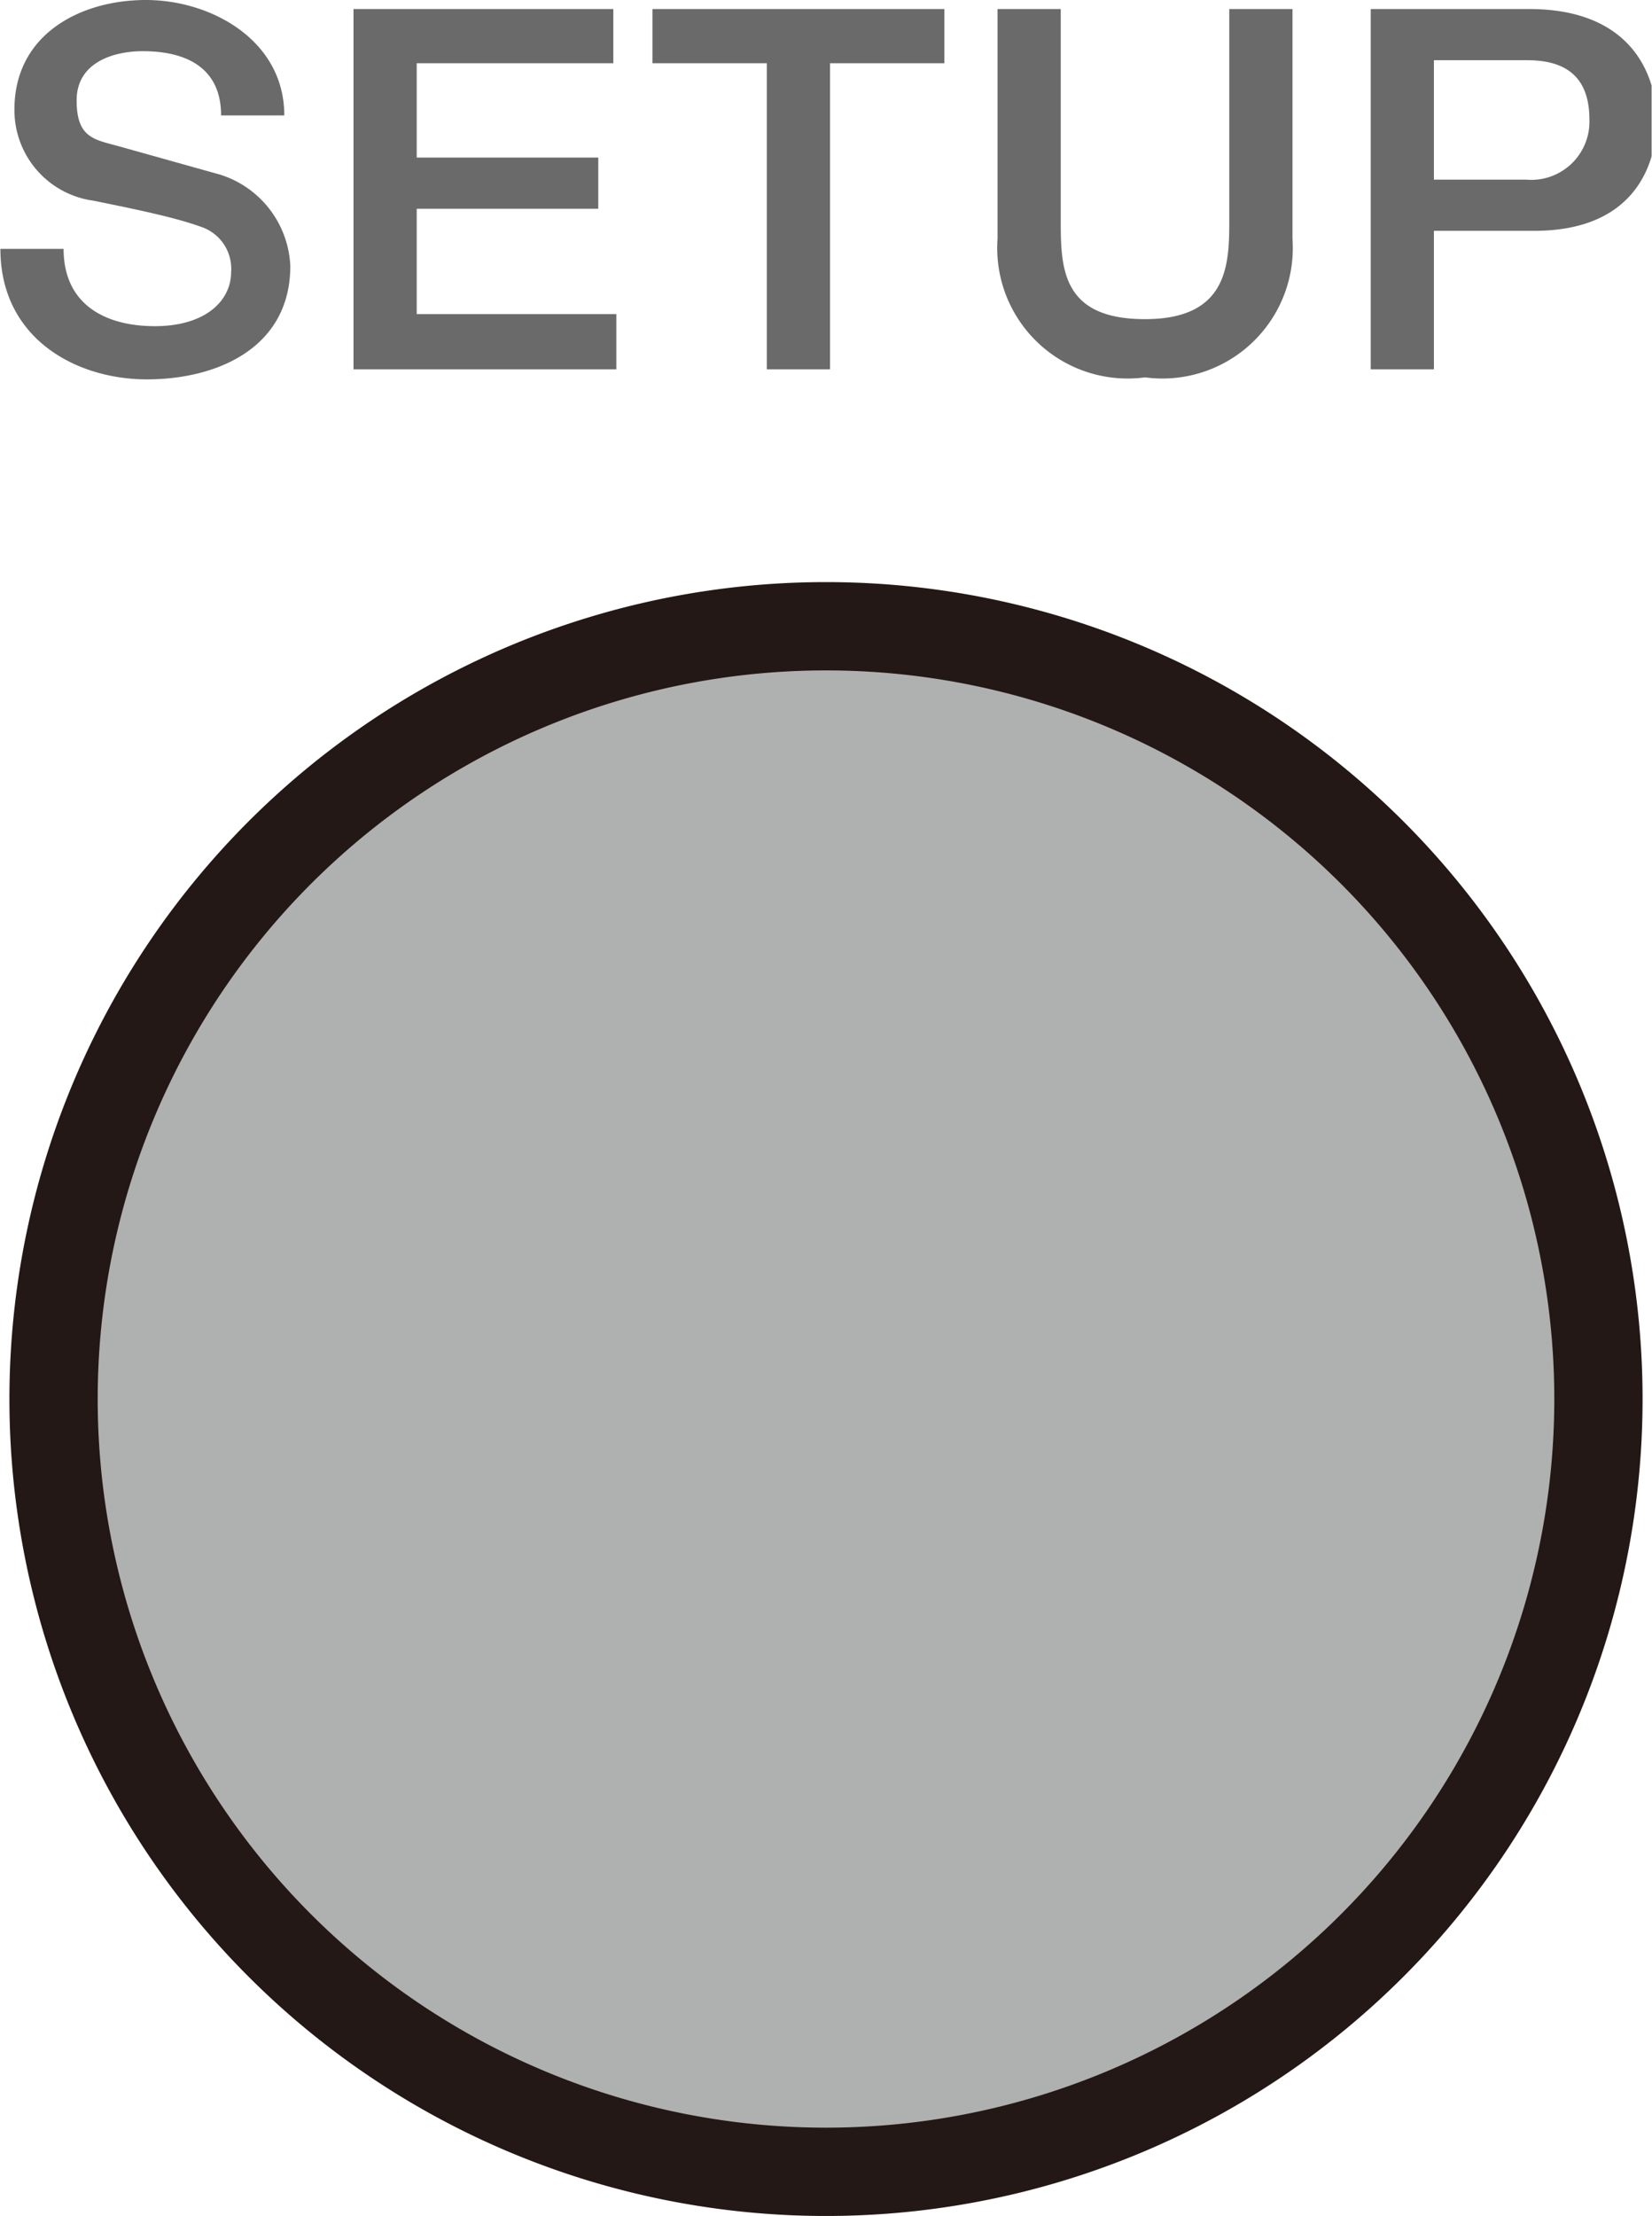
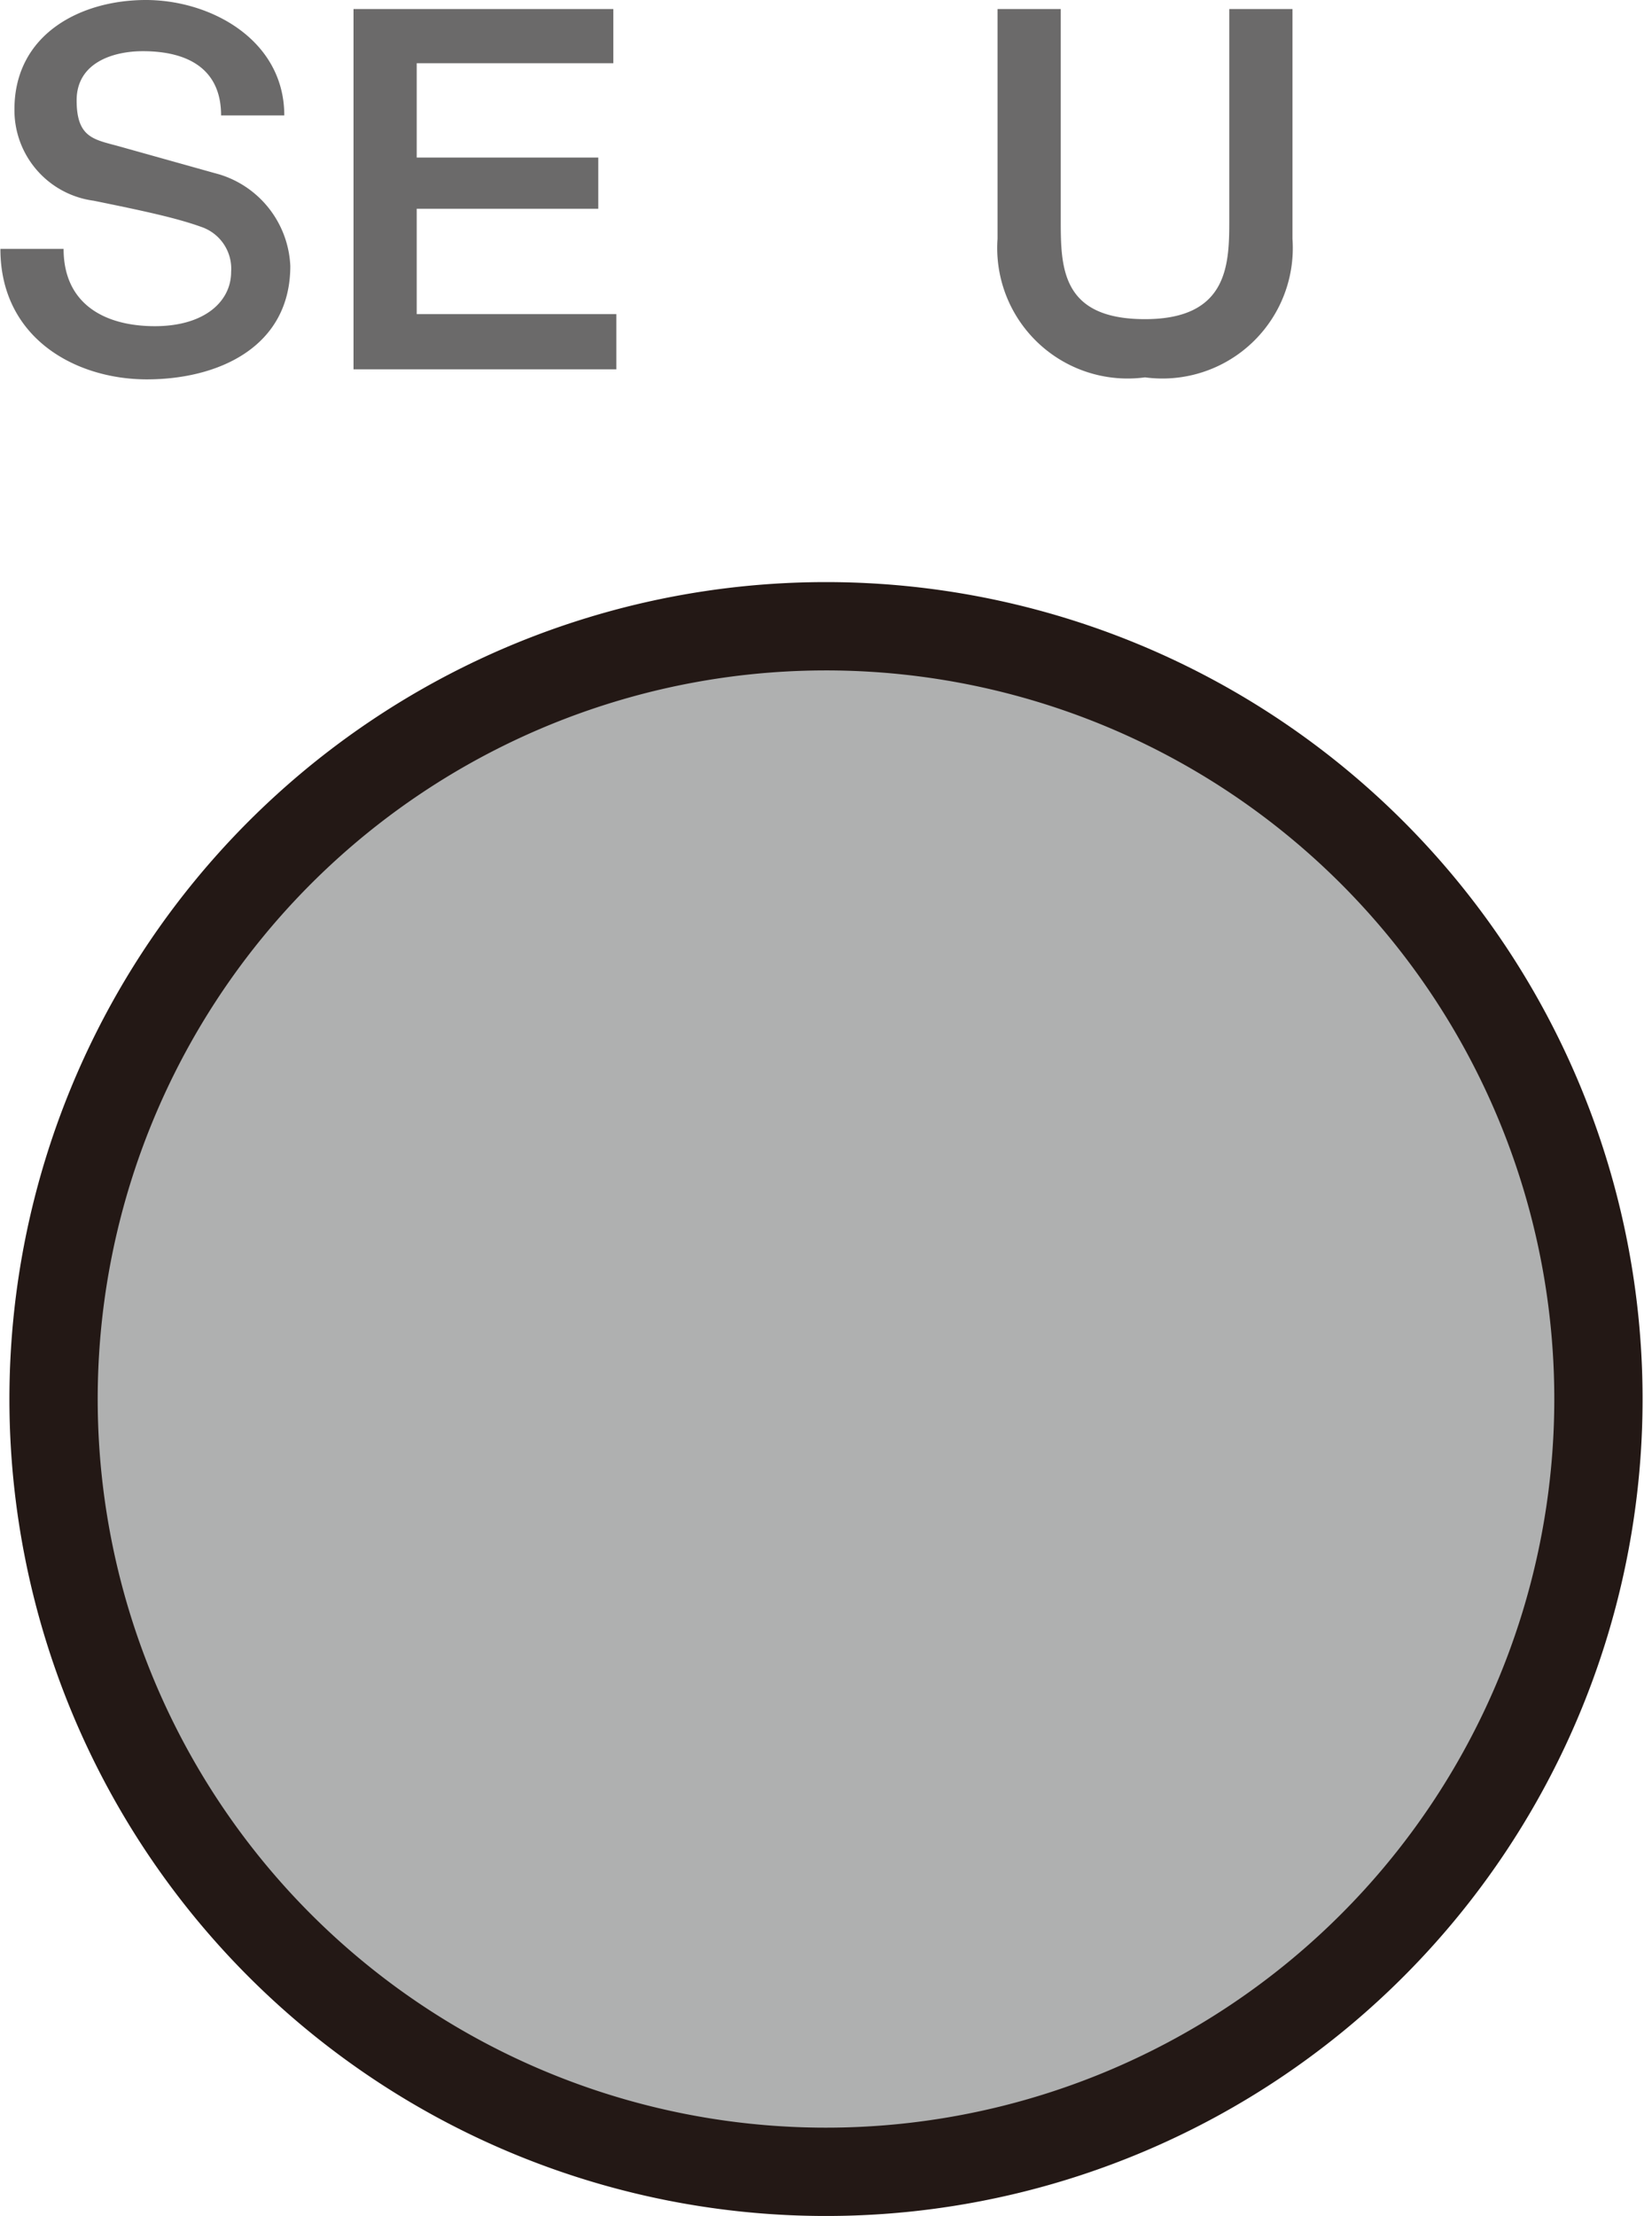
<svg xmlns="http://www.w3.org/2000/svg" id="レイヤー_1" data-name="レイヤー 1" width="5.81mm" height="7.79mm" viewBox="0 0 16.46 22.08">
  <defs>
    <style>.cls-1,.cls-5{fill:none;}.cls-2{clip-path:url(#clip-path);}.cls-3{fill:#6b6a6a;}.cls-4{fill:#afb0b0;}.cls-5{stroke:#231815;stroke-width:0.88px;}</style>
    <clipPath id="clip-path">
      <rect class="cls-1" width="16.46" height="22.08" />
    </clipPath>
  </defs>
  <g class="cls-2">
    <path class="cls-3" d="M.63,2.48c0,.55.41.77.91.77S2.3,3,2.3,2.71A.44.44,0,0,0,2,2.26C1.75,2.17,1.42,2.1.93,2a.91.91,0,0,1-.79-.91C.14.34.8,0,1.45,0S2.83.4,2.83,1.15H2.2c0-.47-.34-.64-.78-.64C1.13.51.76.62.76,1s.18.39.43.46l1,.28a1,1,0,0,1,.7.91c0,.81-.72,1.13-1.43,1.13S0,3.37,0,2.48Z" />
    <polygon class="cls-3" points="3.52 0.09 6.11 0.09 6.11 0.63 4.15 0.63 4.15 1.57 5.96 1.57 5.96 2.08 4.15 2.08 4.15 3.13 6.14 3.13 6.14 3.68 3.52 3.68 3.52 0.09" />
-     <polygon class="cls-3" points="6.5 0.09 9.41 0.09 9.41 0.63 8.27 0.63 8.27 3.68 7.64 3.68 7.64 0.63 6.5 0.63 6.5 0.09" />
    <path class="cls-3" d="M9.94.09h.63V2.18c0,.48,0,1,.84,1s.84-.56.84-1V.09h.63V2.38a1.3,1.3,0,0,1-1.47,1.38A1.3,1.3,0,0,1,9.94,2.38Z" />
-     <path class="cls-3" d="M14.29.6h.93c.33,0,.62.12.62.59a.58.58,0,0,1-.63.6h-.92Zm-.63,3.08h.63V2.3h1c1,0,1.22-.66,1.22-1.1S16.27.09,15.24.09H13.66Z" />
    <path class="cls-4" d="M15.93,13.94a7.7,7.7,0,1,1-7.7-7.7,7.7,7.7,0,0,1,7.7,7.7" />
    <path class="cls-5" d="M15.93,13.94a7.7,7.7,0,1,1-7.7-7.7A7.7,7.7,0,0,1,15.93,13.94Z" />
  </g>
</svg>